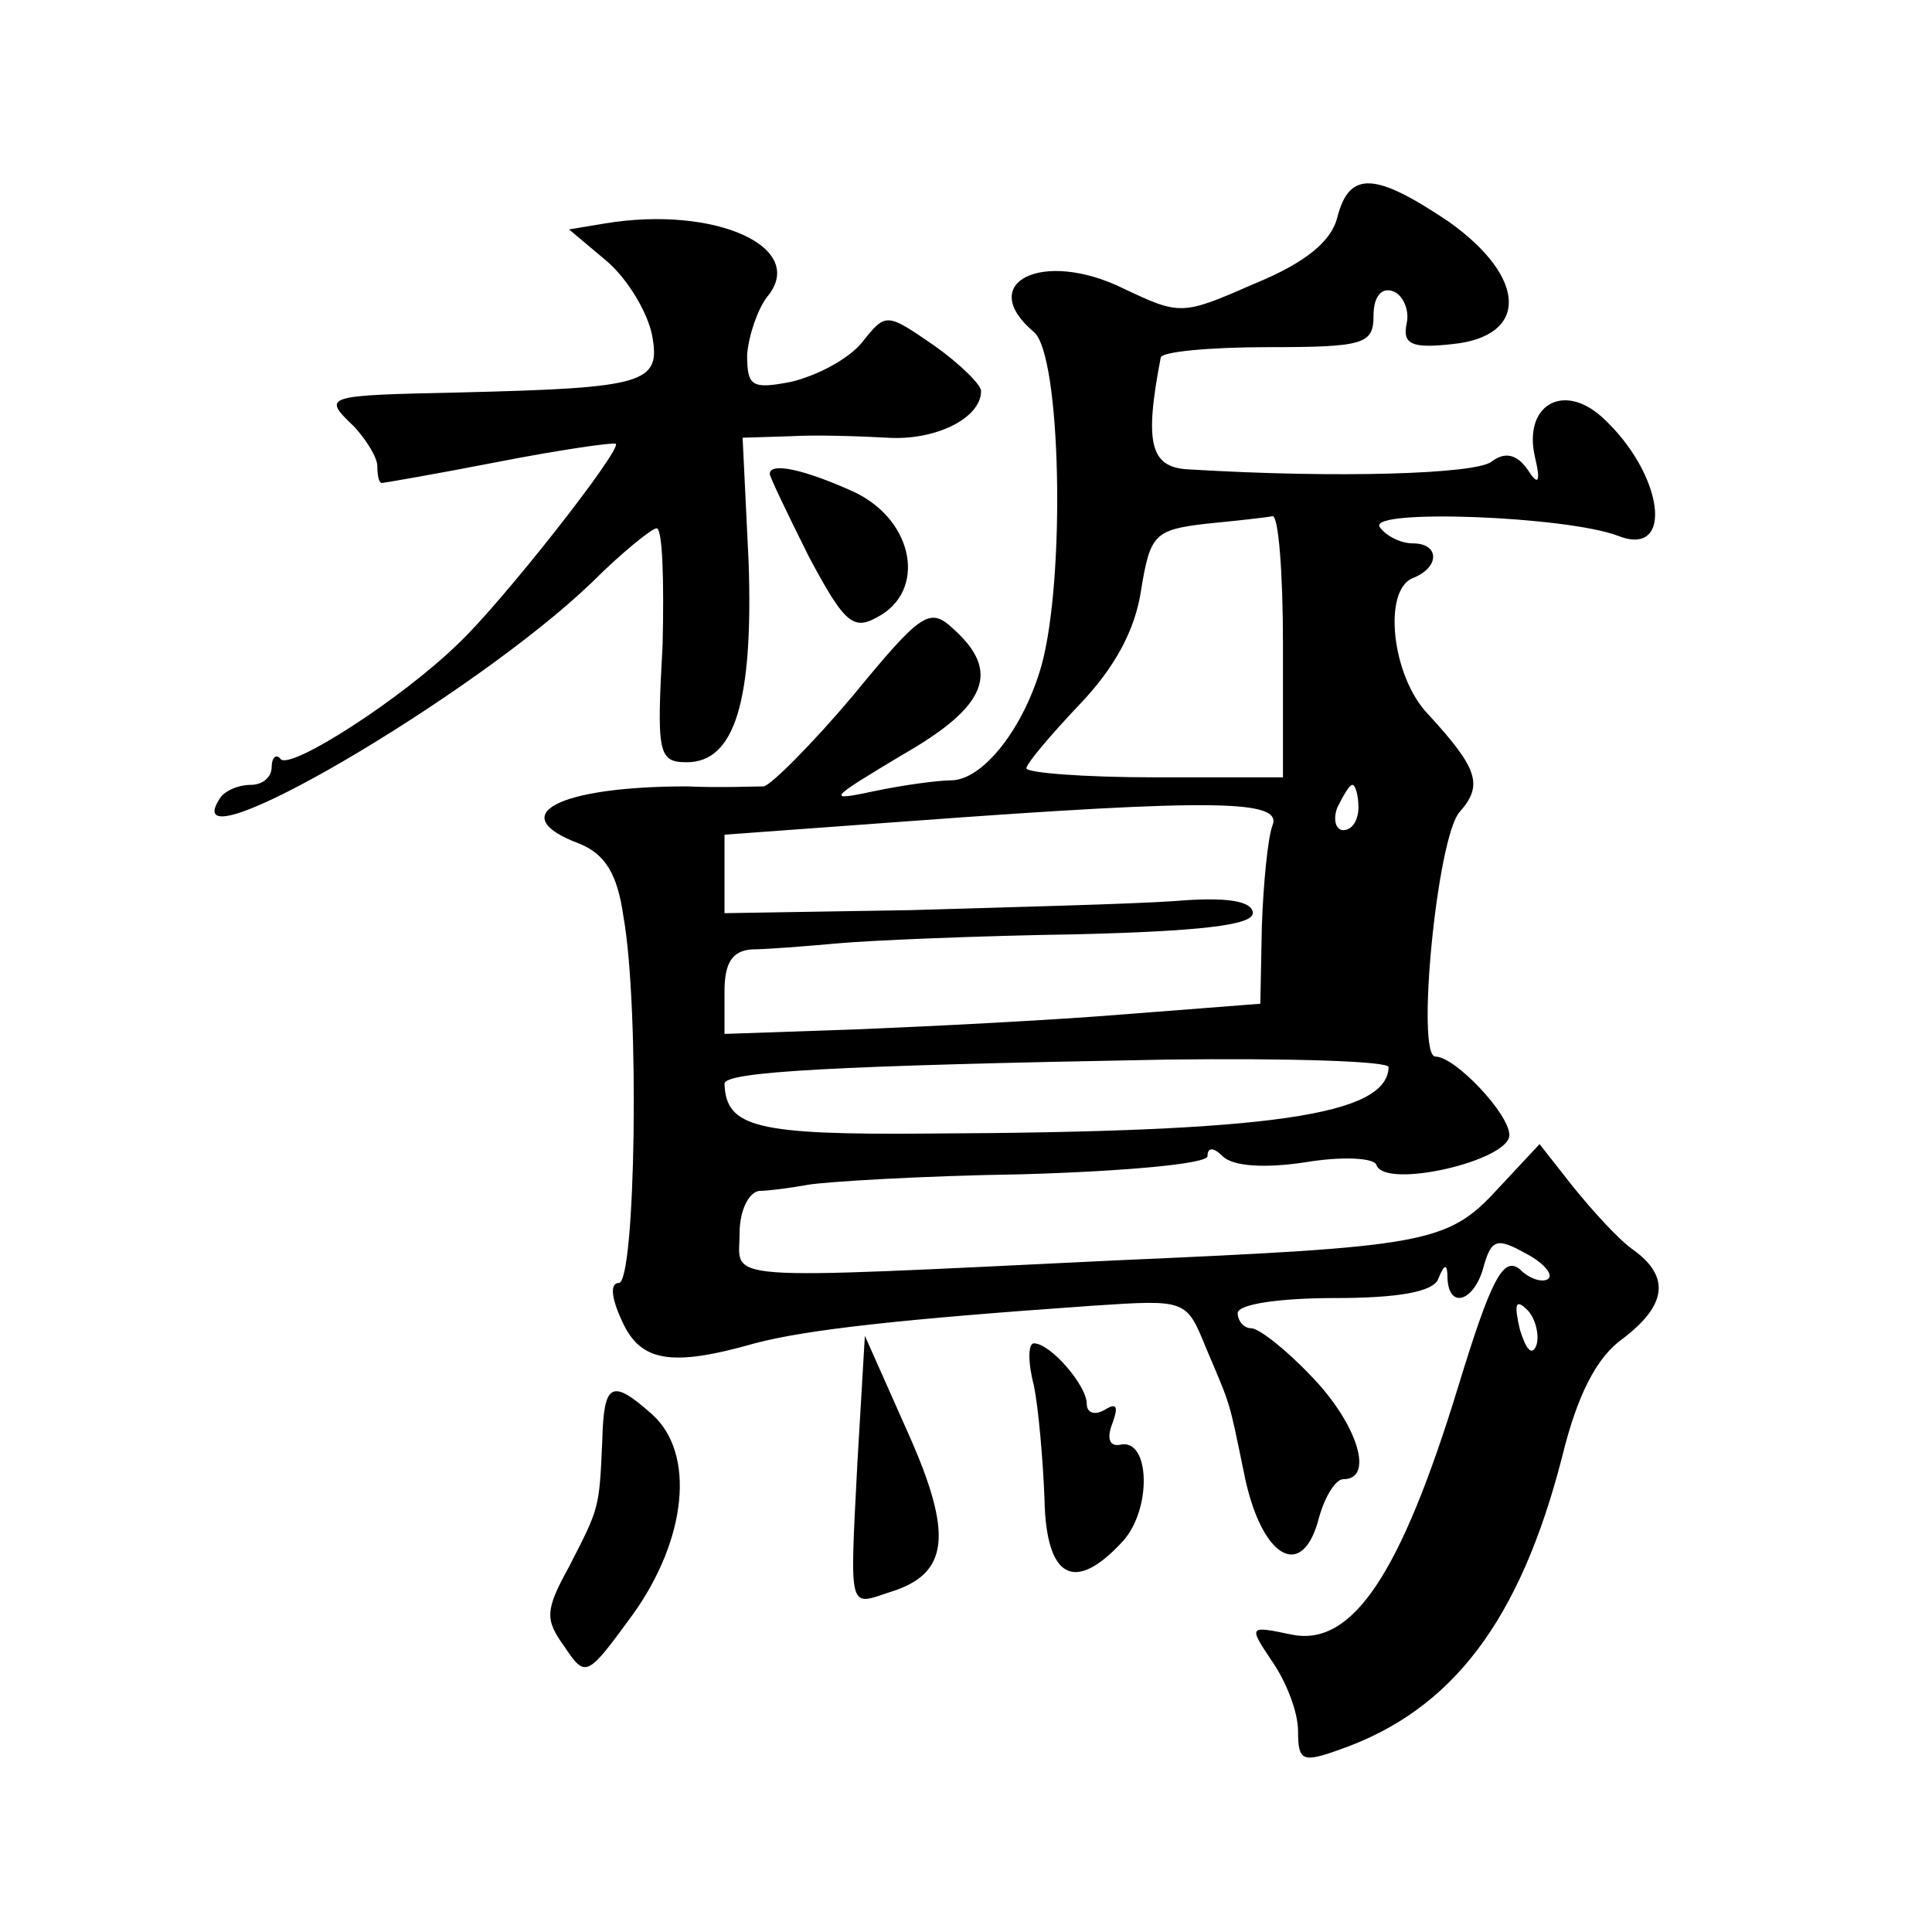
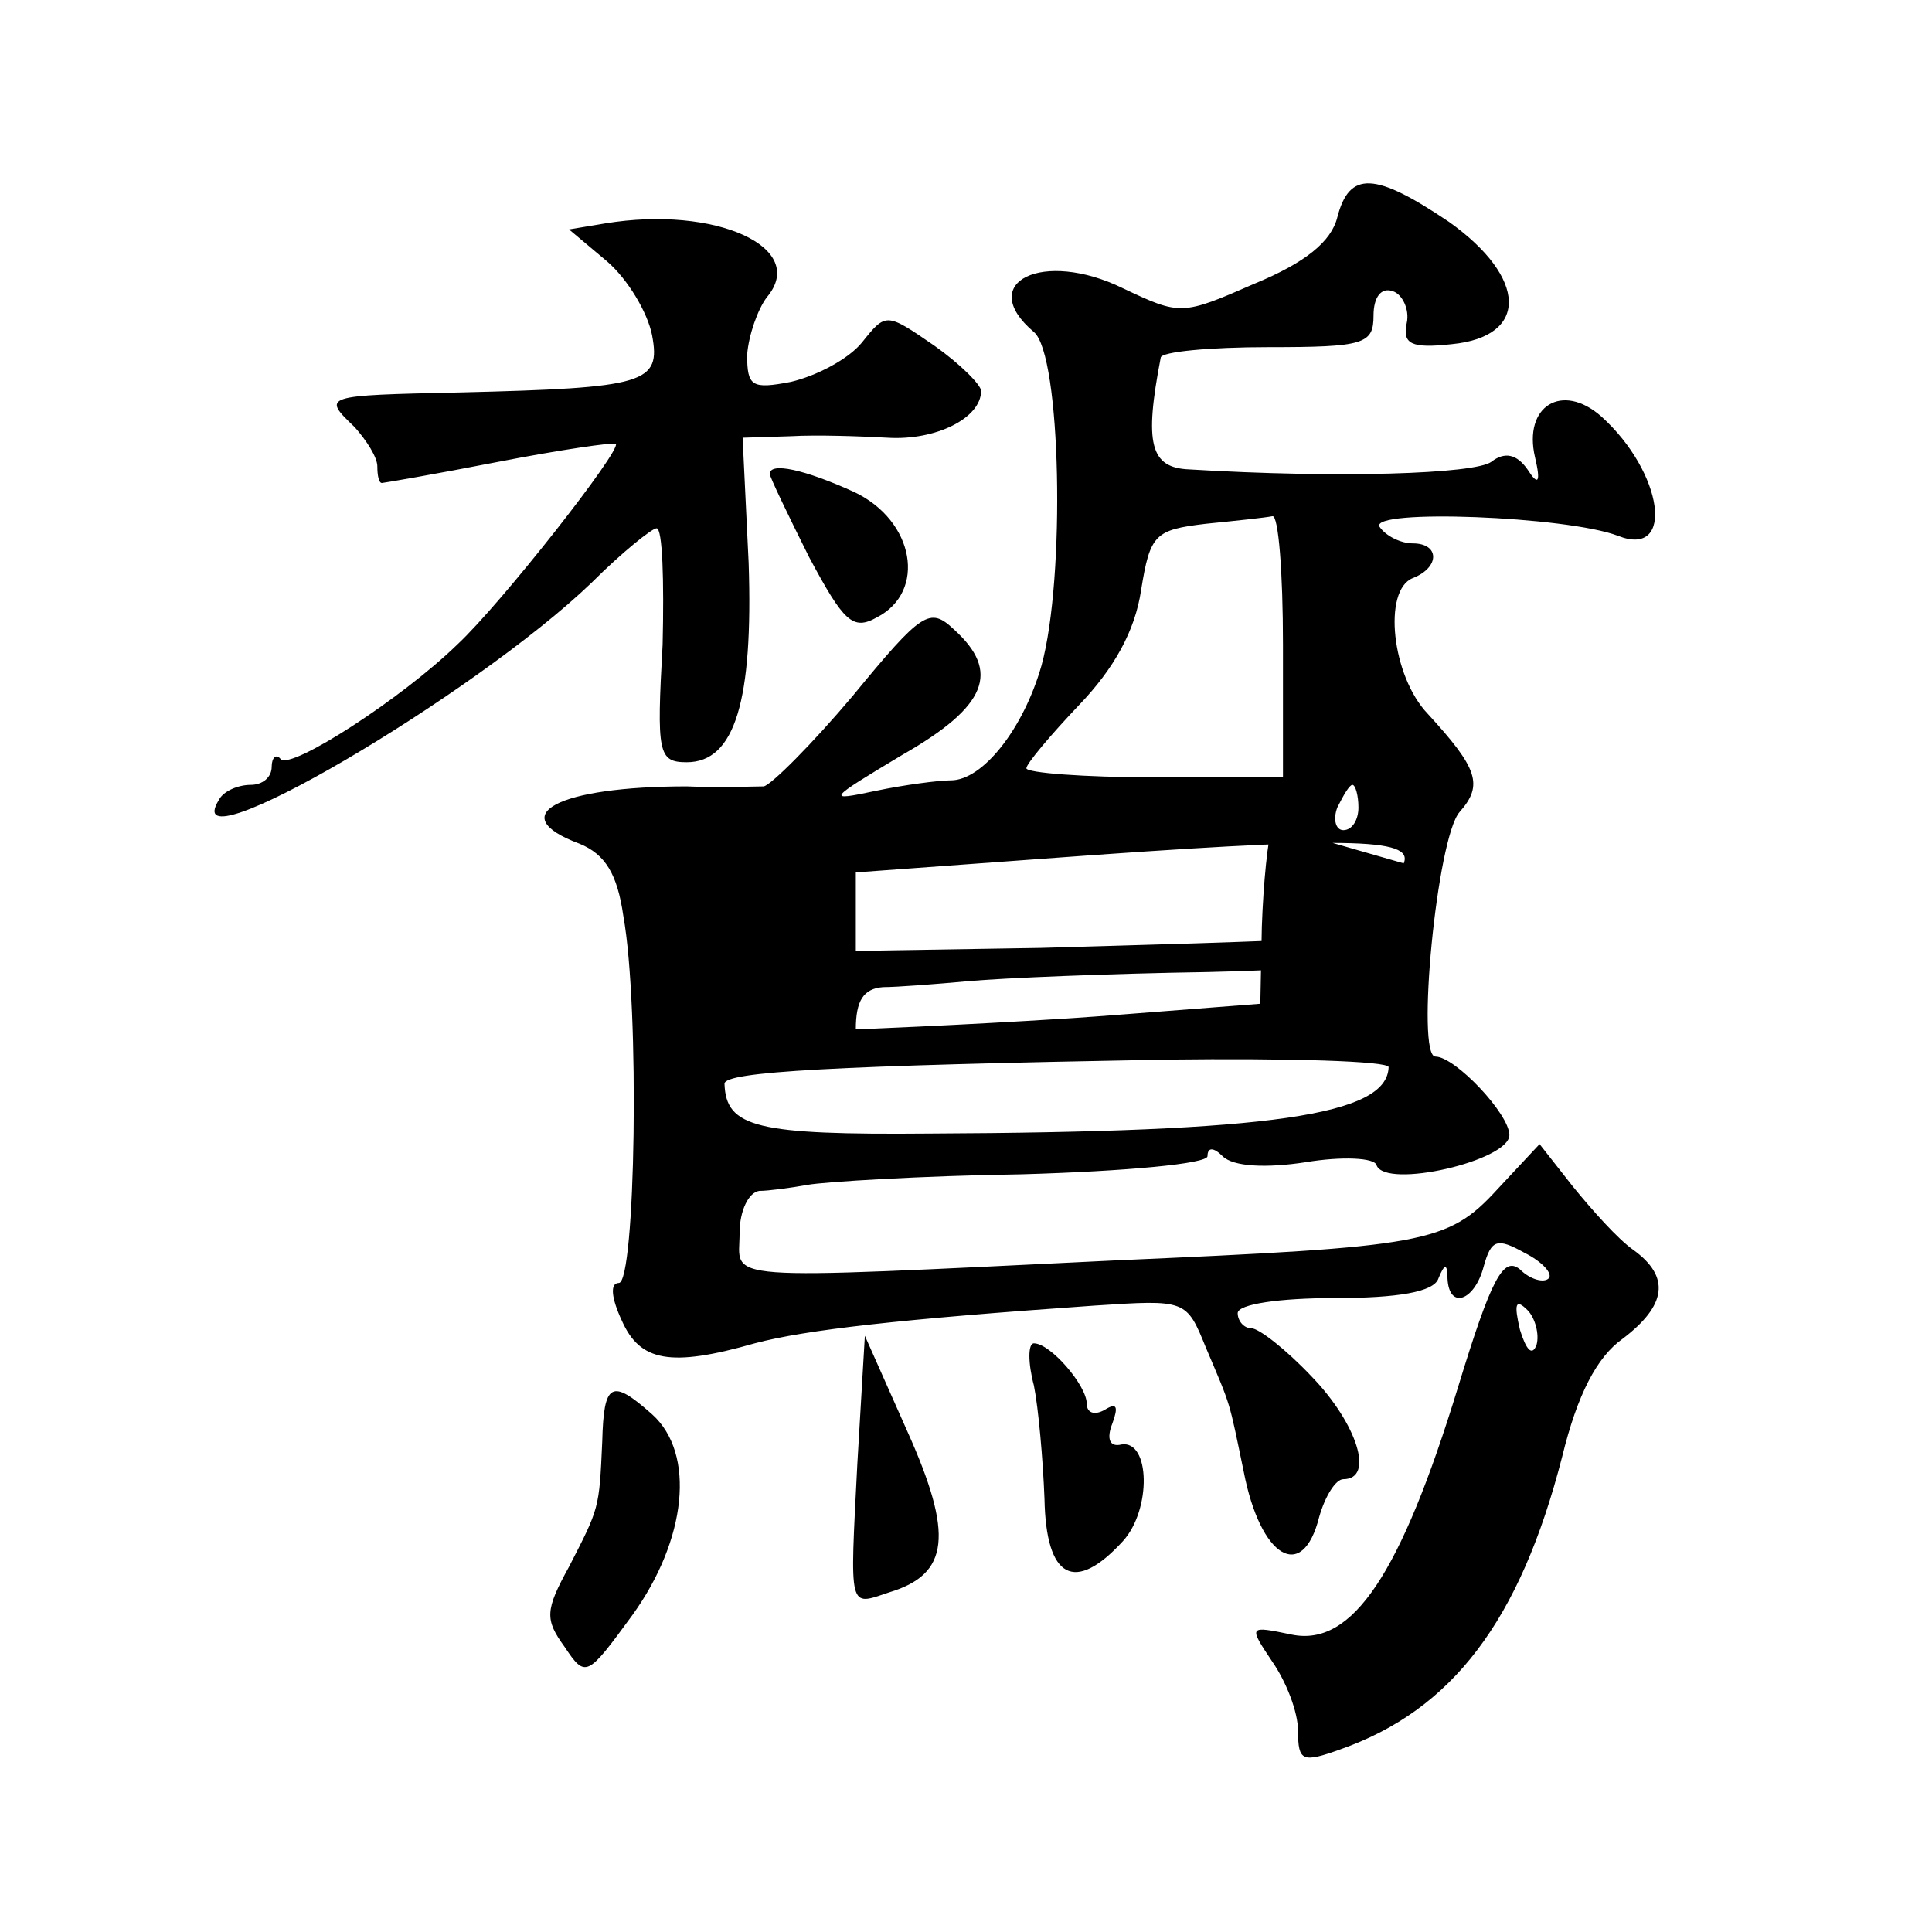
<svg xmlns="http://www.w3.org/2000/svg" version="1.0" width="128pt" height="128pt" viewBox="0 0 128 128" preserveAspectRatio="xMidYMid meet">
  <g transform="translate(0,128) scale(0.1,-0.1)" fill="#0" stroke="none">
-     <path d="M886 1136 c-4 -16 -21 -30 -55 -44 -48 -21 -49 -21 -87 -3 -53 26 -98 4 -59 -29 18 -15 21 -163 5 -221 -12 -42 -39 -76 -60 -76 -8 0 -31 -3 -50 -7 -33 -7 -32 -6 18 24 56 32 65 55 34 83 -16 15 -21 12 -67 -44 -27 -32 -54 -59 -59 -60 -6 0 -29 -1 -51 0 -85 0 -122 -19 -71 -38 17 -7 25 -20 29 -48 11 -61 8 -243 -3 -243 -6 0 -5 -10 2 -25 12 -27 32 -31 88 -15 34 9 96 16 225 25 61 4 61 4 74 -28 17 -40 15 -34 25 -82 11 -57 39 -74 50 -30 4 14 11 25 16 25 21 0 9 37 -21 68 -17 18 -35 32 -40 32 -5 0 -9 5 -9 10 0 6 28 10 64 10 42 0 66 4 69 13 4 10 6 10 6 0 1 -21 18 -15 24 8 5 18 9 19 27 9 12 -6 19 -14 16 -17 -3 -3 -12 -1 -19 6 -11 9 -19 -6 -41 -78 -38 -124 -70 -172 -110 -164 -29 6 -29 6 -13 -18 9 -13 17 -33 17 -46 0 -20 3 -21 28 -12 74 26 119 85 147 194 10 41 23 66 40 78 29 22 32 41 7 59 -10 7 -27 26 -40 42 l-22 28 -28 -30 c-33 -36 -48 -38 -252 -47 -270 -13 -250 -14 -250 18 0 15 6 27 13 28 6 0 21 2 32 4 11 2 75 6 142 7 69 2 123 7 123 12 0 6 4 6 10 0 7 -7 29 -8 55 -4 24 4 46 3 47 -2 6 -16 88 3 88 20 0 14 -36 52 -49 52 -13 0 1 145 16 162 16 18 12 29 -21 65 -24 25 -30 82 -10 90 18 7 18 23 0 23 -8 0 -18 5 -22 11 -7 12 124 7 158 -6 38 -15 30 42 -11 79 -26 23 -52 7 -44 -27 4 -17 2 -19 -5 -8 -7 10 -15 12 -24 5 -11 -8 -101 -11 -200 -5 -26 1 -30 17 -19 74 0 4 33 7 71 7 64 0 70 2 70 21 0 12 5 19 13 16 6 -2 11 -12 9 -21 -3 -14 3 -17 30 -14 51 5 50 44 -2 81 -49 33 -66 34 -74 3z m-36 -283 l0 -88 -85 0 c-47 0 -85 3 -85 6 0 3 16 22 35 42 23 24 37 49 41 76 6 37 9 40 43 44 20 2 39 4 44 5 4 1 7 -37 7 -85z m50 -108 c0 -8 -4 -15 -10 -15 -5 0 -7 7 -4 15 4 8 8 15 10 15 2 0 4 -7 4 -15z m-57 -12 c-3 -8 -6 -38 -7 -67 l-1 -51 -90 -7 c-49 -4 -129 -8 -178 -10 l-87 -3 0 28 c0 19 5 27 18 28 9 0 35 2 57 4 22 2 93 5 158 6 81 2 117 6 117 14 0 8 -17 11 -52 8 -29 -2 -108 -4 -175 -6 l-123 -2 0 26 0 26 123 9 c203 15 247 14 240 -3z m77 -160 c-1 -32 -78 -43 -304 -44 -115 -1 -135 4 -136 33 0 8 72 12 293 16 81 1 147 -1 147 -5z m98 -184 c-3 -8 -7 -3 -11 10 -4 17 -3 21 5 13 5 -5 8 -16 6 -23z M401 1132 l-24 -4 25 -21 c14 -12 27 -34 30 -49 6 -32 -4 -35 -127 -38 -91 -2 -92 -2 -70 -23 8 -9 15 -20 15 -26 0 -6 1 -11 3 -11 1 0 36 6 77 14 41 8 76 13 78 12 4 -4 -76 -106 -105 -133 -37 -36 -110 -83 -117 -76 -3 4 -6 1 -6 -5 0 -7 -6 -12 -14 -12 -8 0 -18 -4 -21 -10 -29 -47 169 69 247 144 20 20 40 36 43 36 4 0 5 -35 4 -77 -4 -72 -3 -78 16 -78 32 0 44 41 41 132 l-4 83 32 1 c17 1 46 0 64 -1 32 -2 62 13 62 31 0 4 -14 18 -31 30 -32 22 -32 22 -48 2 -9 -11 -30 -22 -47 -26 -26 -5 -29 -3 -29 18 1 13 7 30 13 38 28 33 -34 61 -107 49z M510 966 c0 -2 12 -27 26 -55 23 -43 29 -49 45 -40 33 17 25 64 -15 83 -33 15 -56 20 -56 12z M568 310 c-5 -98 -6 -94 21 -85 40 12 43 38 12 107 l-28 63 -5 -85z M685 362 c3 -15 6 -49 7 -75 1 -53 20 -63 52 -28 19 21 18 67 -1 64 -8 -2 -10 4 -6 14 4 11 3 14 -5 9 -7 -4 -12 -2 -12 4 0 12 -24 40 -35 40 -4 0 -4 -13 0 -28z M399 325 c-2 -45 -2 -44 -22 -83 -16 -29 -16 -35 -3 -53 14 -21 15 -20 45 21 36 50 42 107 13 133 -27 24 -32 21 -33 -18z" />
+     <path d="M886 1136 c-4 -16 -21 -30 -55 -44 -48 -21 -49 -21 -87 -3 -53 26 -98 4 -59 -29 18 -15 21 -163 5 -221 -12 -42 -39 -76 -60 -76 -8 0 -31 -3 -50 -7 -33 -7 -32 -6 18 24 56 32 65 55 34 83 -16 15 -21 12 -67 -44 -27 -32 -54 -59 -59 -60 -6 0 -29 -1 -51 0 -85 0 -122 -19 -71 -38 17 -7 25 -20 29 -48 11 -61 8 -243 -3 -243 -6 0 -5 -10 2 -25 12 -27 32 -31 88 -15 34 9 96 16 225 25 61 4 61 4 74 -28 17 -40 15 -34 25 -82 11 -57 39 -74 50 -30 4 14 11 25 16 25 21 0 9 37 -21 68 -17 18 -35 32 -40 32 -5 0 -9 5 -9 10 0 6 28 10 64 10 42 0 66 4 69 13 4 10 6 10 6 0 1 -21 18 -15 24 8 5 18 9 19 27 9 12 -6 19 -14 16 -17 -3 -3 -12 -1 -19 6 -11 9 -19 -6 -41 -78 -38 -124 -70 -172 -110 -164 -29 6 -29 6 -13 -18 9 -13 17 -33 17 -46 0 -20 3 -21 28 -12 74 26 119 85 147 194 10 41 23 66 40 78 29 22 32 41 7 59 -10 7 -27 26 -40 42 l-22 28 -28 -30 c-33 -36 -48 -38 -252 -47 -270 -13 -250 -14 -250 18 0 15 6 27 13 28 6 0 21 2 32 4 11 2 75 6 142 7 69 2 123 7 123 12 0 6 4 6 10 0 7 -7 29 -8 55 -4 24 4 46 3 47 -2 6 -16 88 3 88 20 0 14 -36 52 -49 52 -13 0 1 145 16 162 16 18 12 29 -21 65 -24 25 -30 82 -10 90 18 7 18 23 0 23 -8 0 -18 5 -22 11 -7 12 124 7 158 -6 38 -15 30 42 -11 79 -26 23 -52 7 -44 -27 4 -17 2 -19 -5 -8 -7 10 -15 12 -24 5 -11 -8 -101 -11 -200 -5 -26 1 -30 17 -19 74 0 4 33 7 71 7 64 0 70 2 70 21 0 12 5 19 13 16 6 -2 11 -12 9 -21 -3 -14 3 -17 30 -14 51 5 50 44 -2 81 -49 33 -66 34 -74 3z m-36 -283 l0 -88 -85 0 c-47 0 -85 3 -85 6 0 3 16 22 35 42 23 24 37 49 41 76 6 37 9 40 43 44 20 2 39 4 44 5 4 1 7 -37 7 -85z m50 -108 c0 -8 -4 -15 -10 -15 -5 0 -7 7 -4 15 4 8 8 15 10 15 2 0 4 -7 4 -15z m-57 -12 c-3 -8 -6 -38 -7 -67 l-1 -51 -90 -7 c-49 -4 -129 -8 -178 -10 c0 19 5 27 18 28 9 0 35 2 57 4 22 2 93 5 158 6 81 2 117 6 117 14 0 8 -17 11 -52 8 -29 -2 -108 -4 -175 -6 l-123 -2 0 26 0 26 123 9 c203 15 247 14 240 -3z m77 -160 c-1 -32 -78 -43 -304 -44 -115 -1 -135 4 -136 33 0 8 72 12 293 16 81 1 147 -1 147 -5z m98 -184 c-3 -8 -7 -3 -11 10 -4 17 -3 21 5 13 5 -5 8 -16 6 -23z M401 1132 l-24 -4 25 -21 c14 -12 27 -34 30 -49 6 -32 -4 -35 -127 -38 -91 -2 -92 -2 -70 -23 8 -9 15 -20 15 -26 0 -6 1 -11 3 -11 1 0 36 6 77 14 41 8 76 13 78 12 4 -4 -76 -106 -105 -133 -37 -36 -110 -83 -117 -76 -3 4 -6 1 -6 -5 0 -7 -6 -12 -14 -12 -8 0 -18 -4 -21 -10 -29 -47 169 69 247 144 20 20 40 36 43 36 4 0 5 -35 4 -77 -4 -72 -3 -78 16 -78 32 0 44 41 41 132 l-4 83 32 1 c17 1 46 0 64 -1 32 -2 62 13 62 31 0 4 -14 18 -31 30 -32 22 -32 22 -48 2 -9 -11 -30 -22 -47 -26 -26 -5 -29 -3 -29 18 1 13 7 30 13 38 28 33 -34 61 -107 49z M510 966 c0 -2 12 -27 26 -55 23 -43 29 -49 45 -40 33 17 25 64 -15 83 -33 15 -56 20 -56 12z M568 310 c-5 -98 -6 -94 21 -85 40 12 43 38 12 107 l-28 63 -5 -85z M685 362 c3 -15 6 -49 7 -75 1 -53 20 -63 52 -28 19 21 18 67 -1 64 -8 -2 -10 4 -6 14 4 11 3 14 -5 9 -7 -4 -12 -2 -12 4 0 12 -24 40 -35 40 -4 0 -4 -13 0 -28z M399 325 c-2 -45 -2 -44 -22 -83 -16 -29 -16 -35 -3 -53 14 -21 15 -20 45 21 36 50 42 107 13 133 -27 24 -32 21 -33 -18z" />
  </g>
</svg>